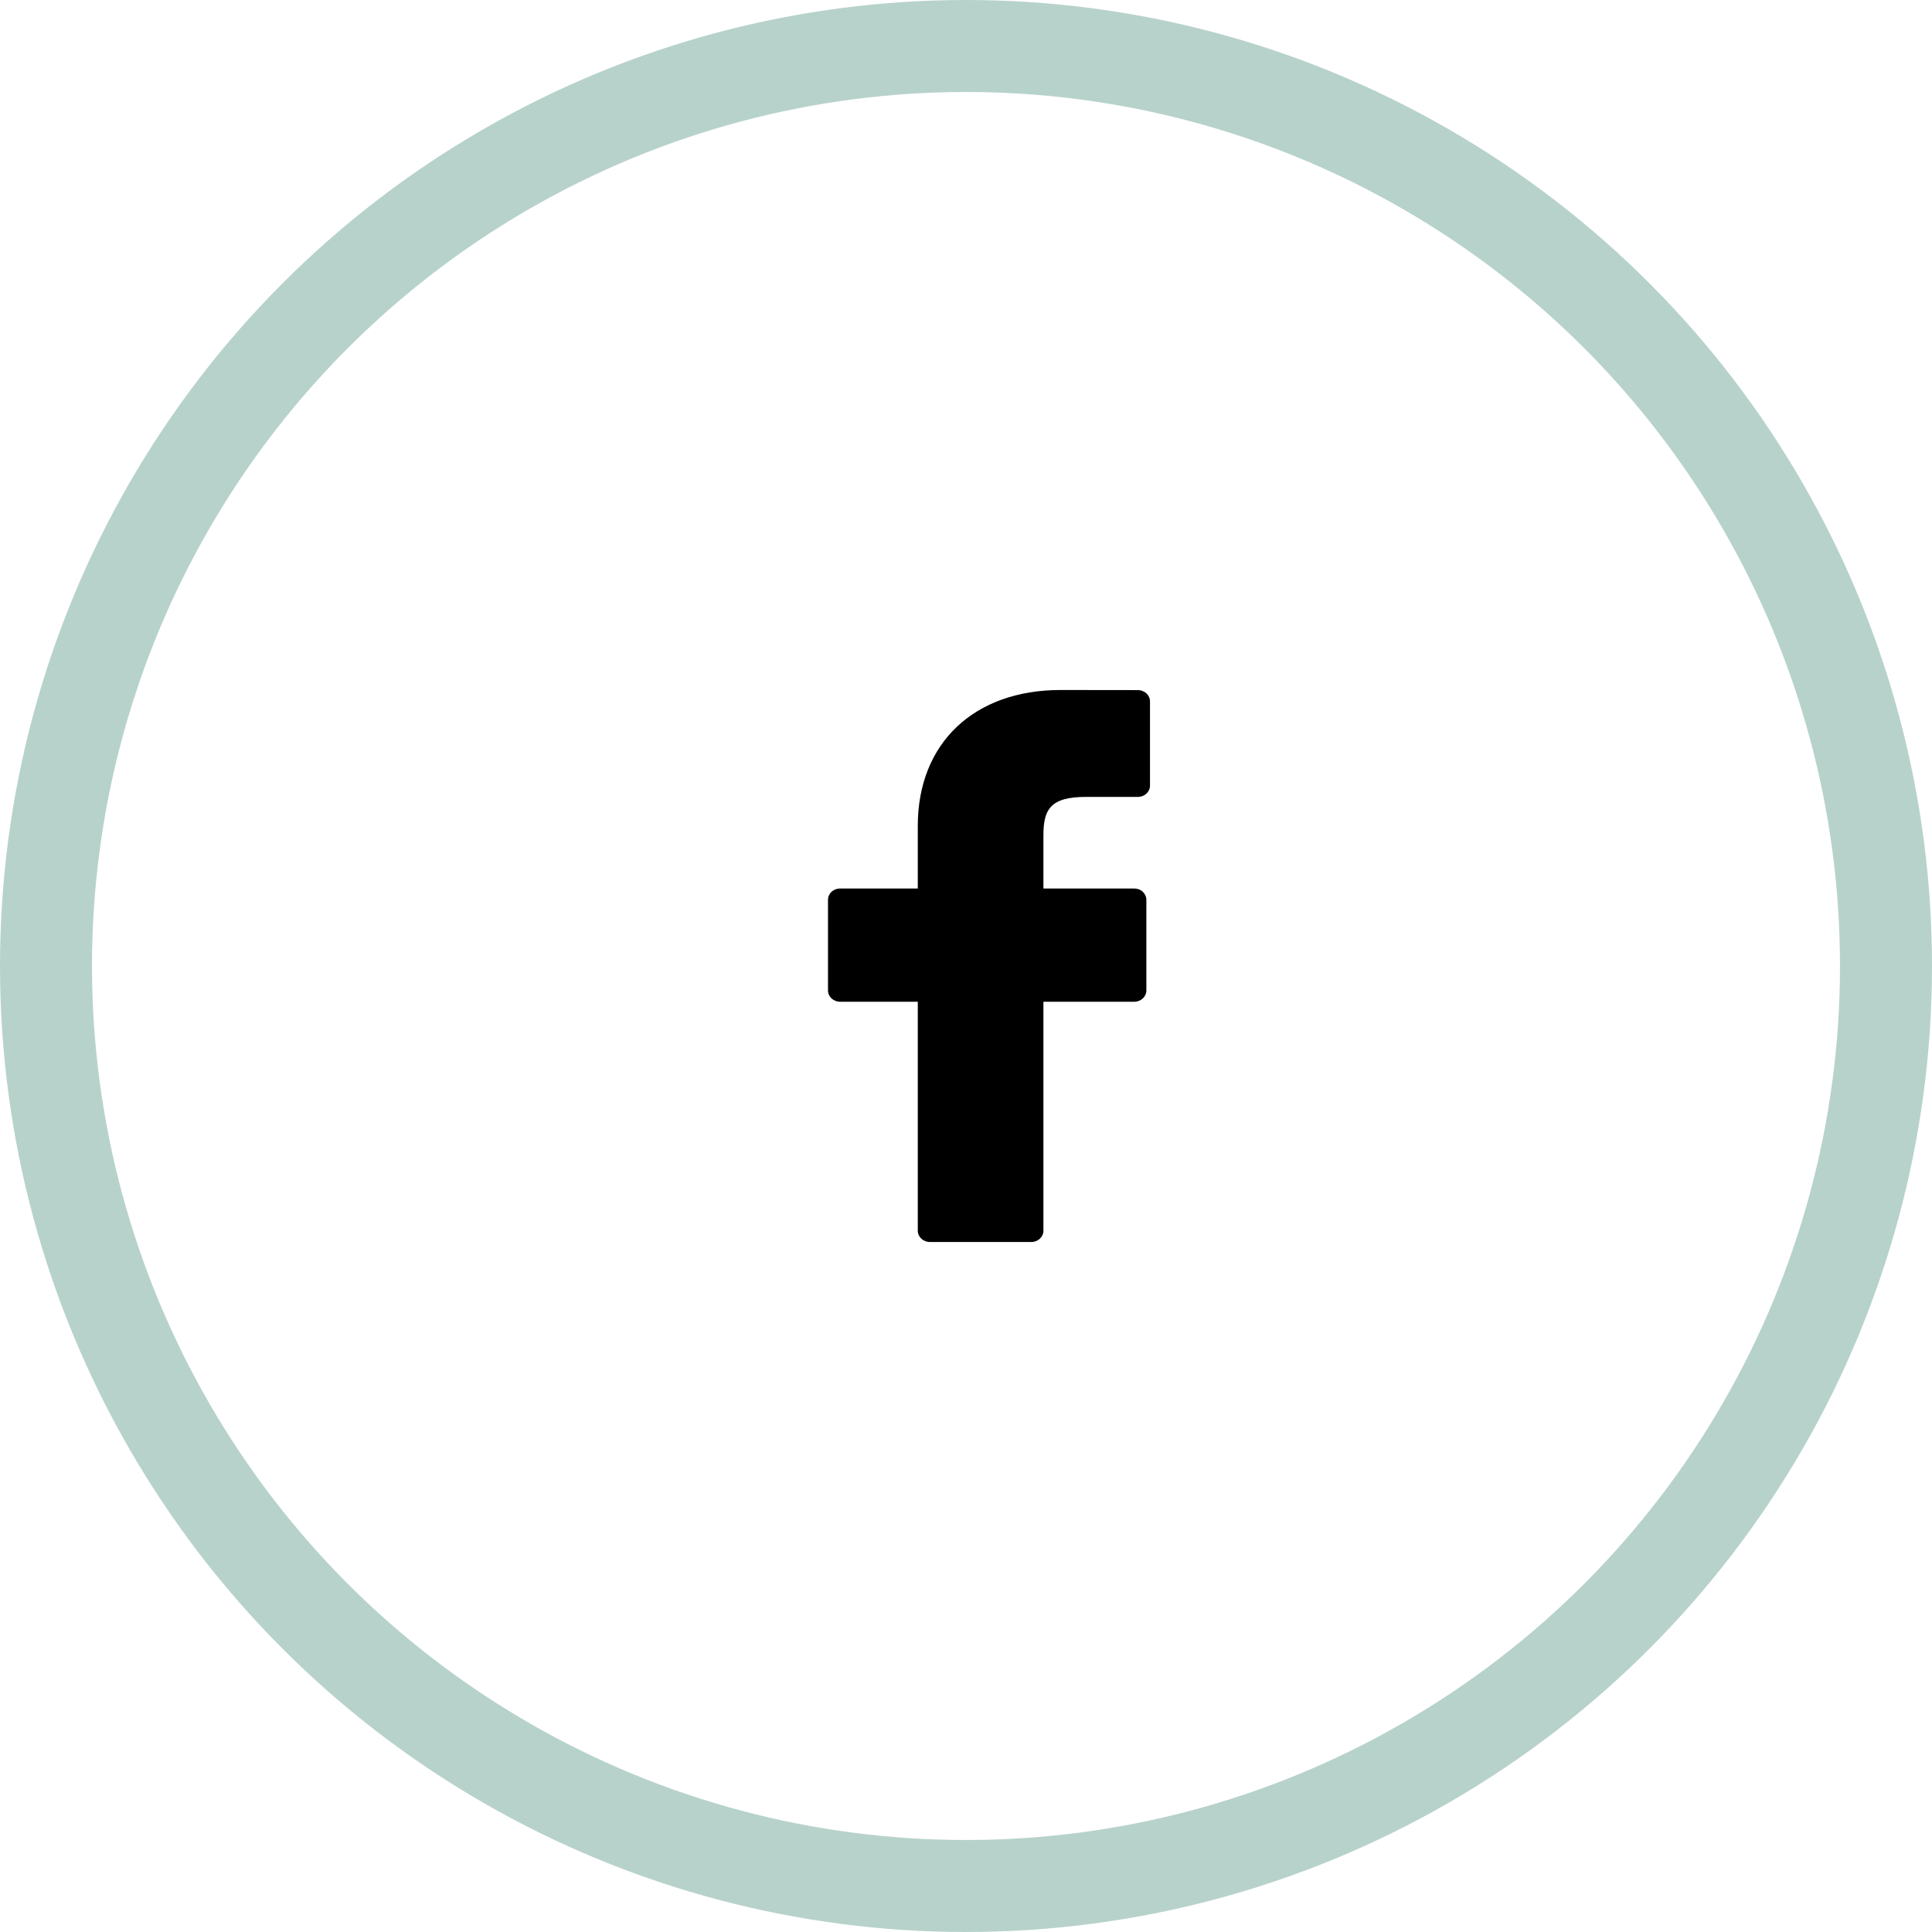
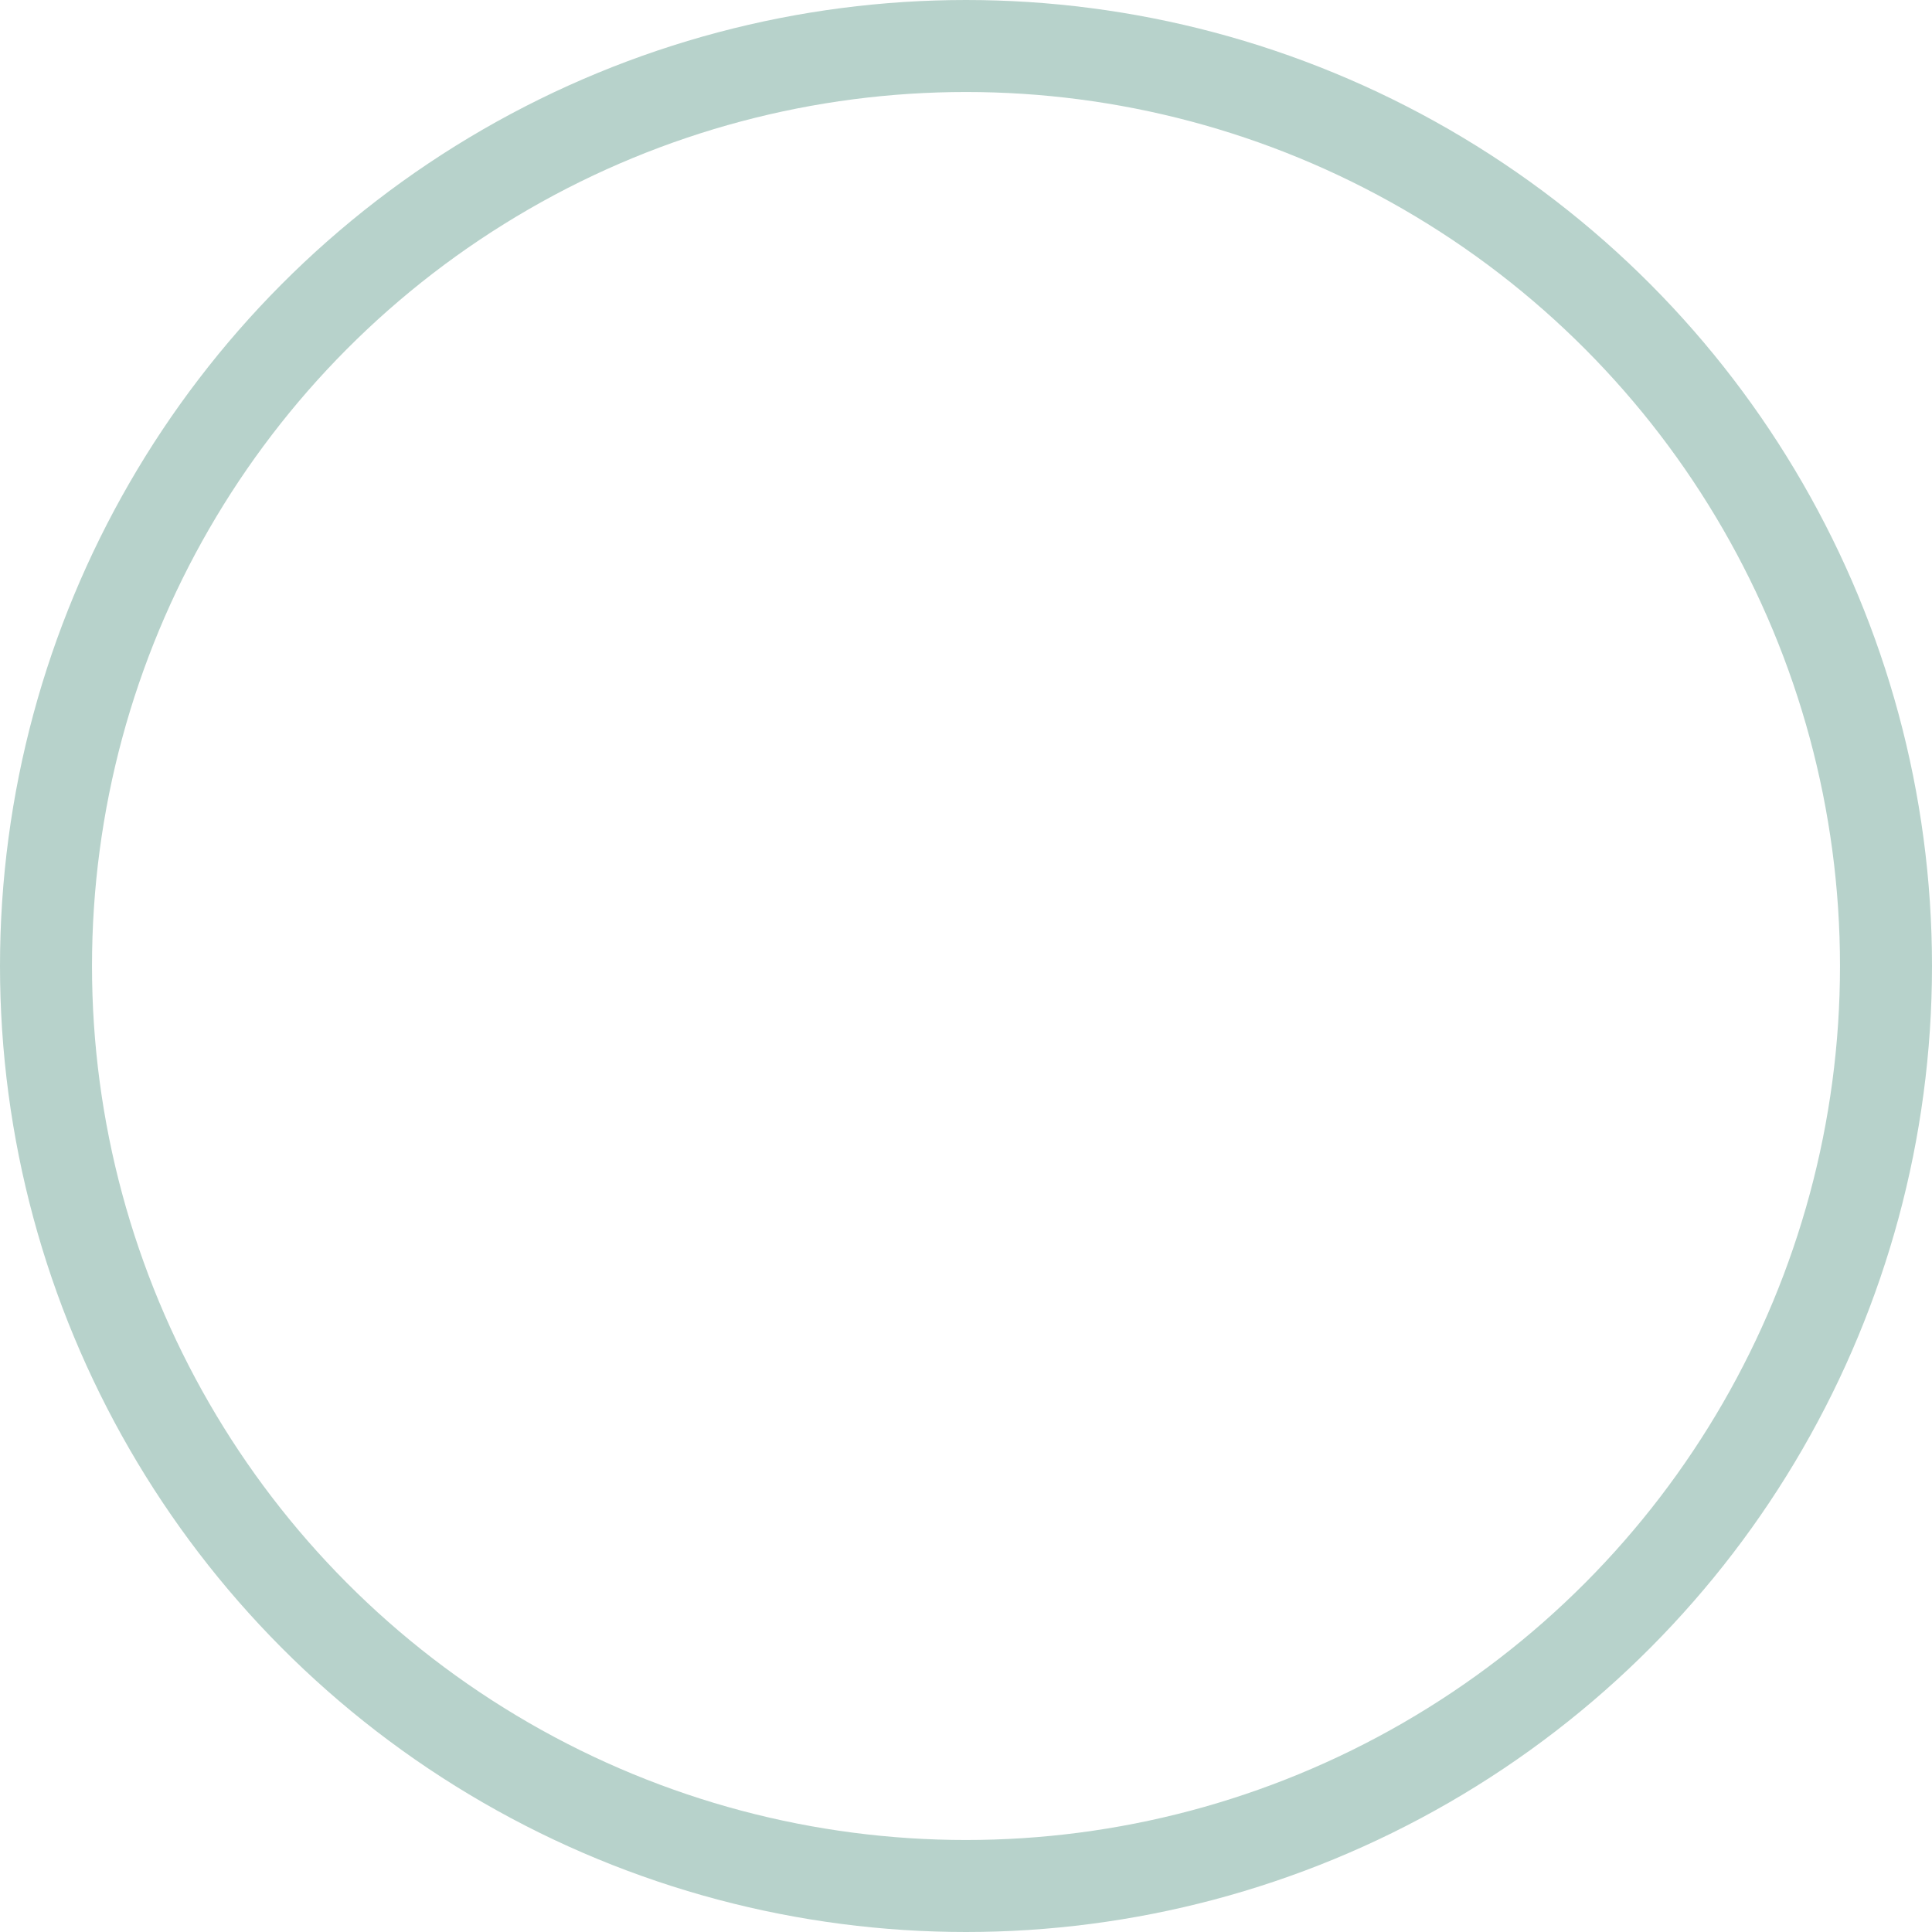
<svg xmlns="http://www.w3.org/2000/svg" width="42" height="42" viewBox="0 0 42 42" fill="none">
  <circle cx="21" cy="21" r="20" stroke="#B7D2CB" stroke-width="2" />
-   <path d="M24.736 15.002L23.057 15C21.171 15 19.952 16.159 19.952 17.953V19.315H18.264C18.118 19.315 18 19.424 18 19.56V21.532C18 21.668 18.118 21.777 18.264 21.777H19.952V26.755C19.952 26.89 20.07 27 20.216 27H22.419C22.565 27 22.683 26.89 22.683 26.755V21.777H24.657C24.802 21.777 24.921 21.668 24.921 21.532L24.921 19.56C24.921 19.495 24.893 19.433 24.844 19.387C24.795 19.341 24.727 19.315 24.657 19.315H22.683V18.161C22.683 17.606 22.825 17.324 23.605 17.324L24.736 17.324C24.882 17.324 25 17.214 25 17.079V15.247C25 15.112 24.882 15.003 24.736 15.002Z" fill="black" />
</svg>